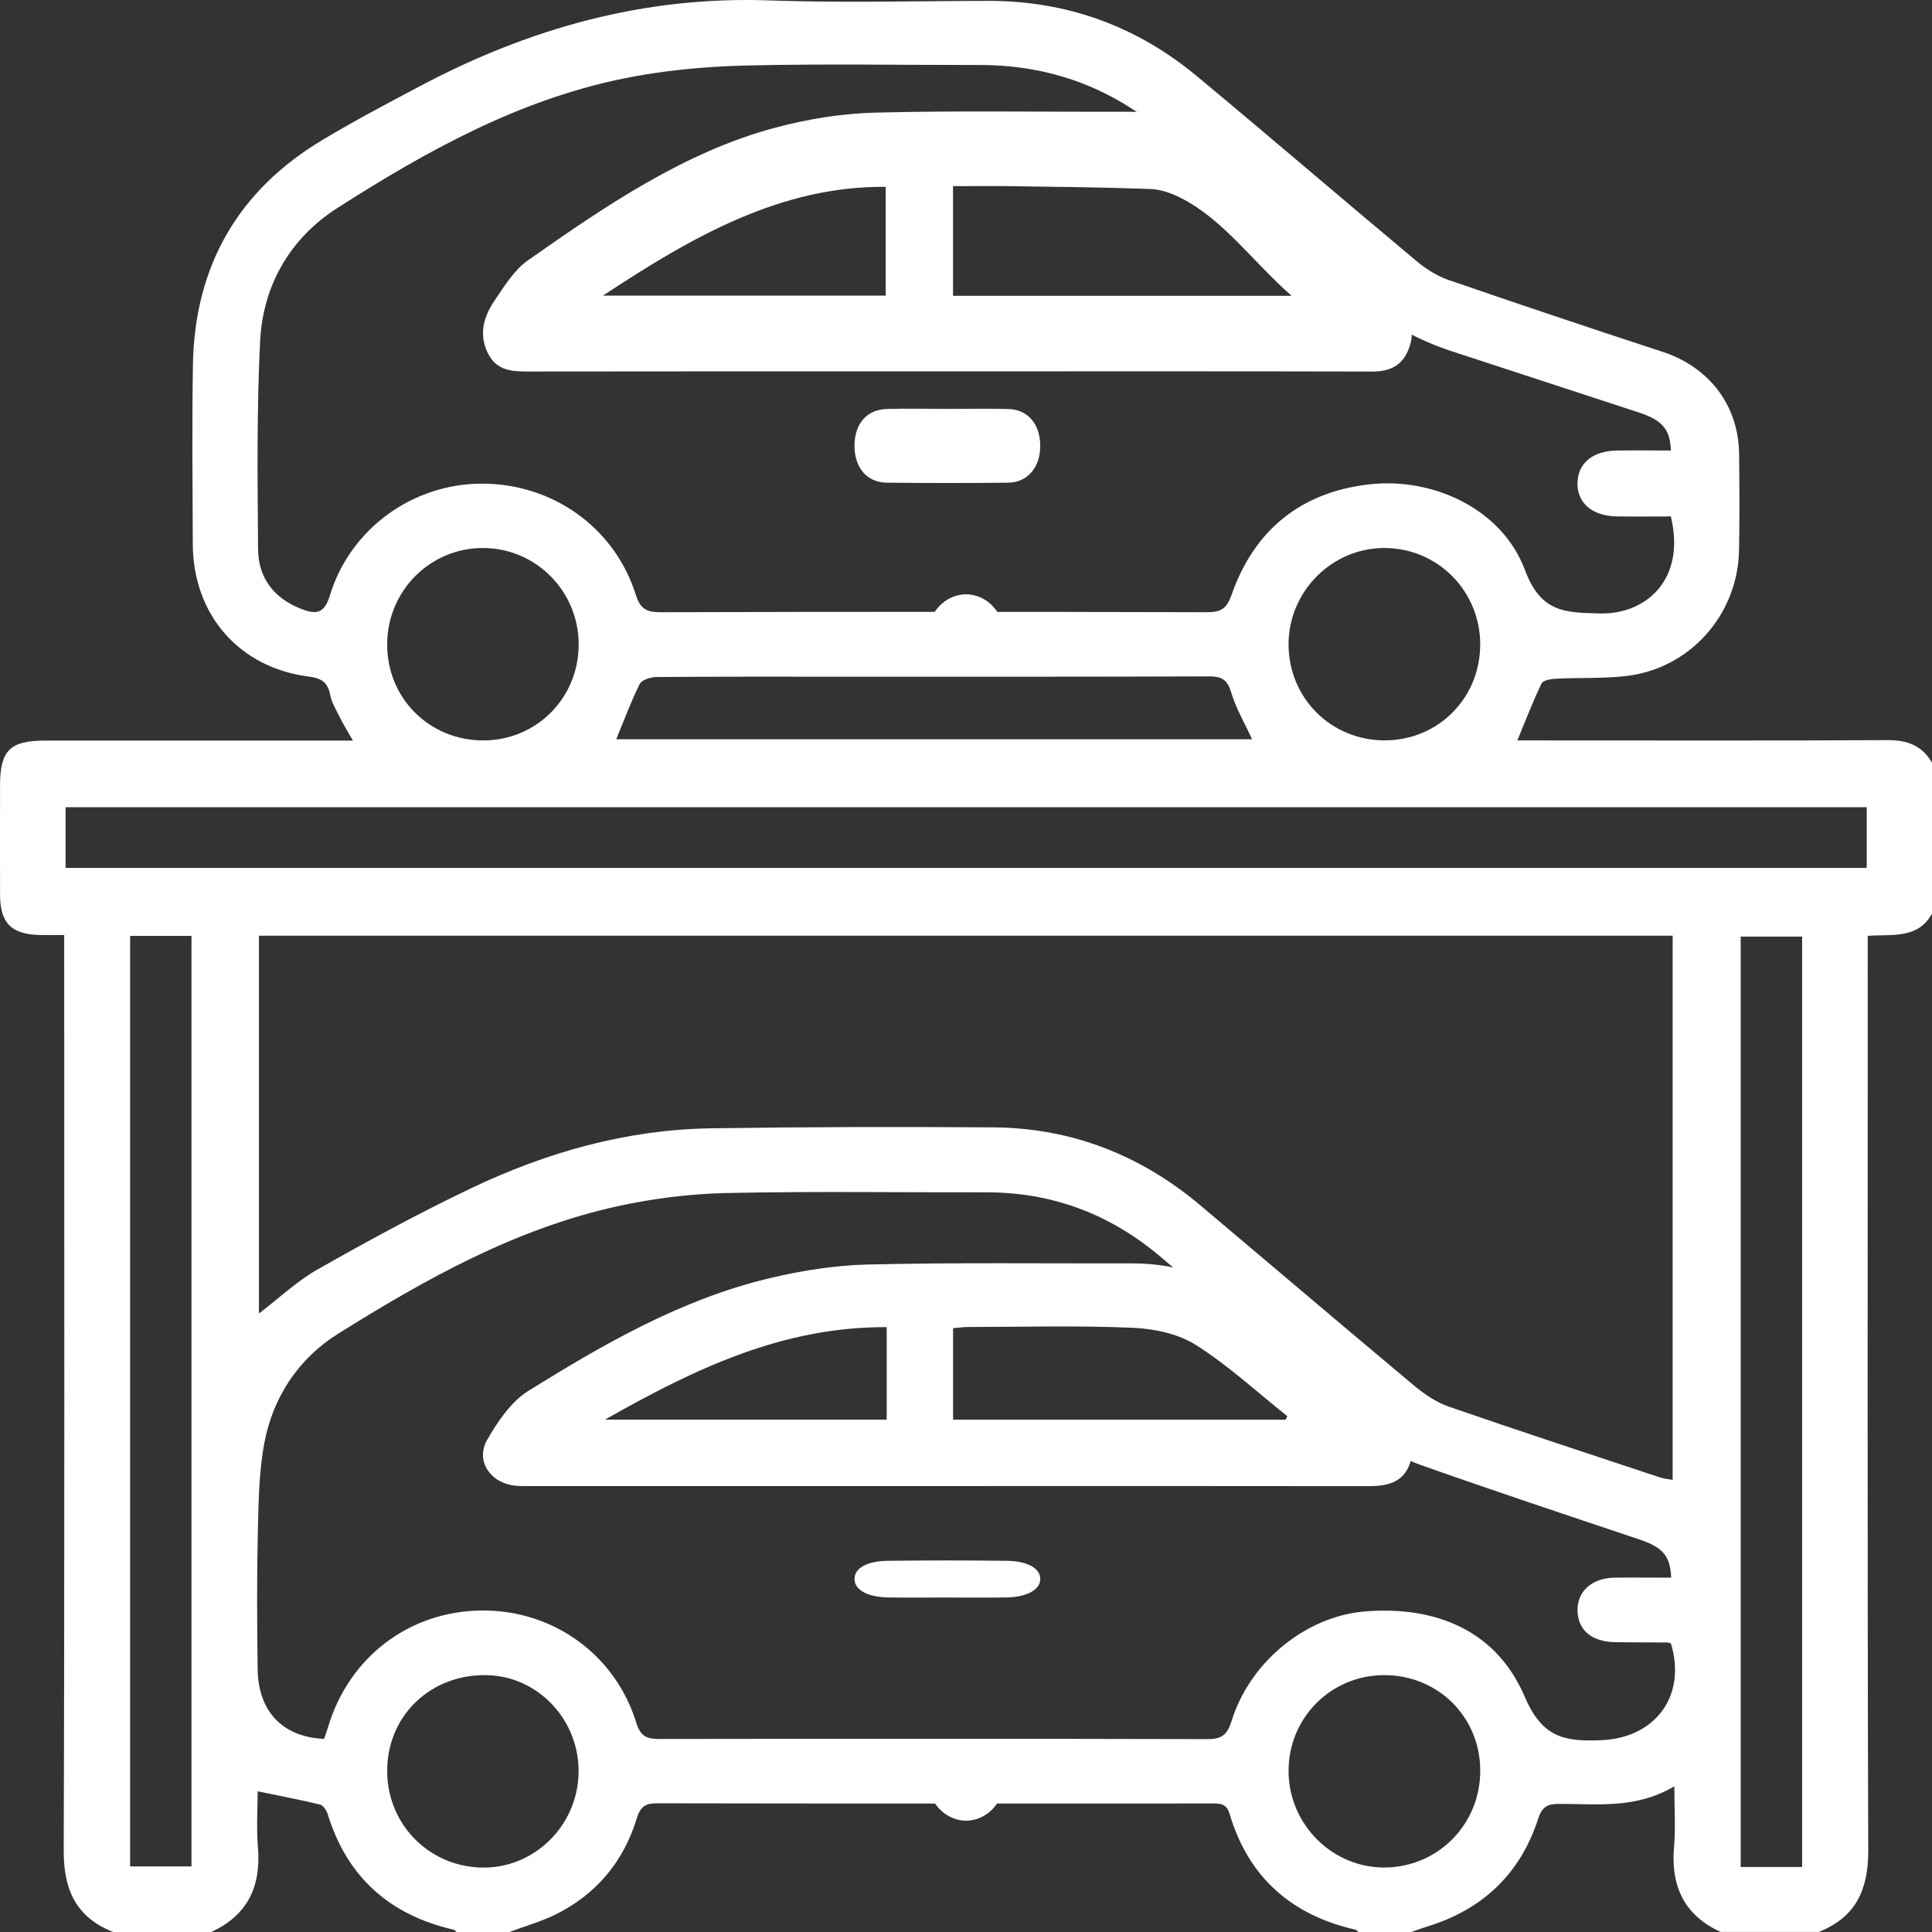
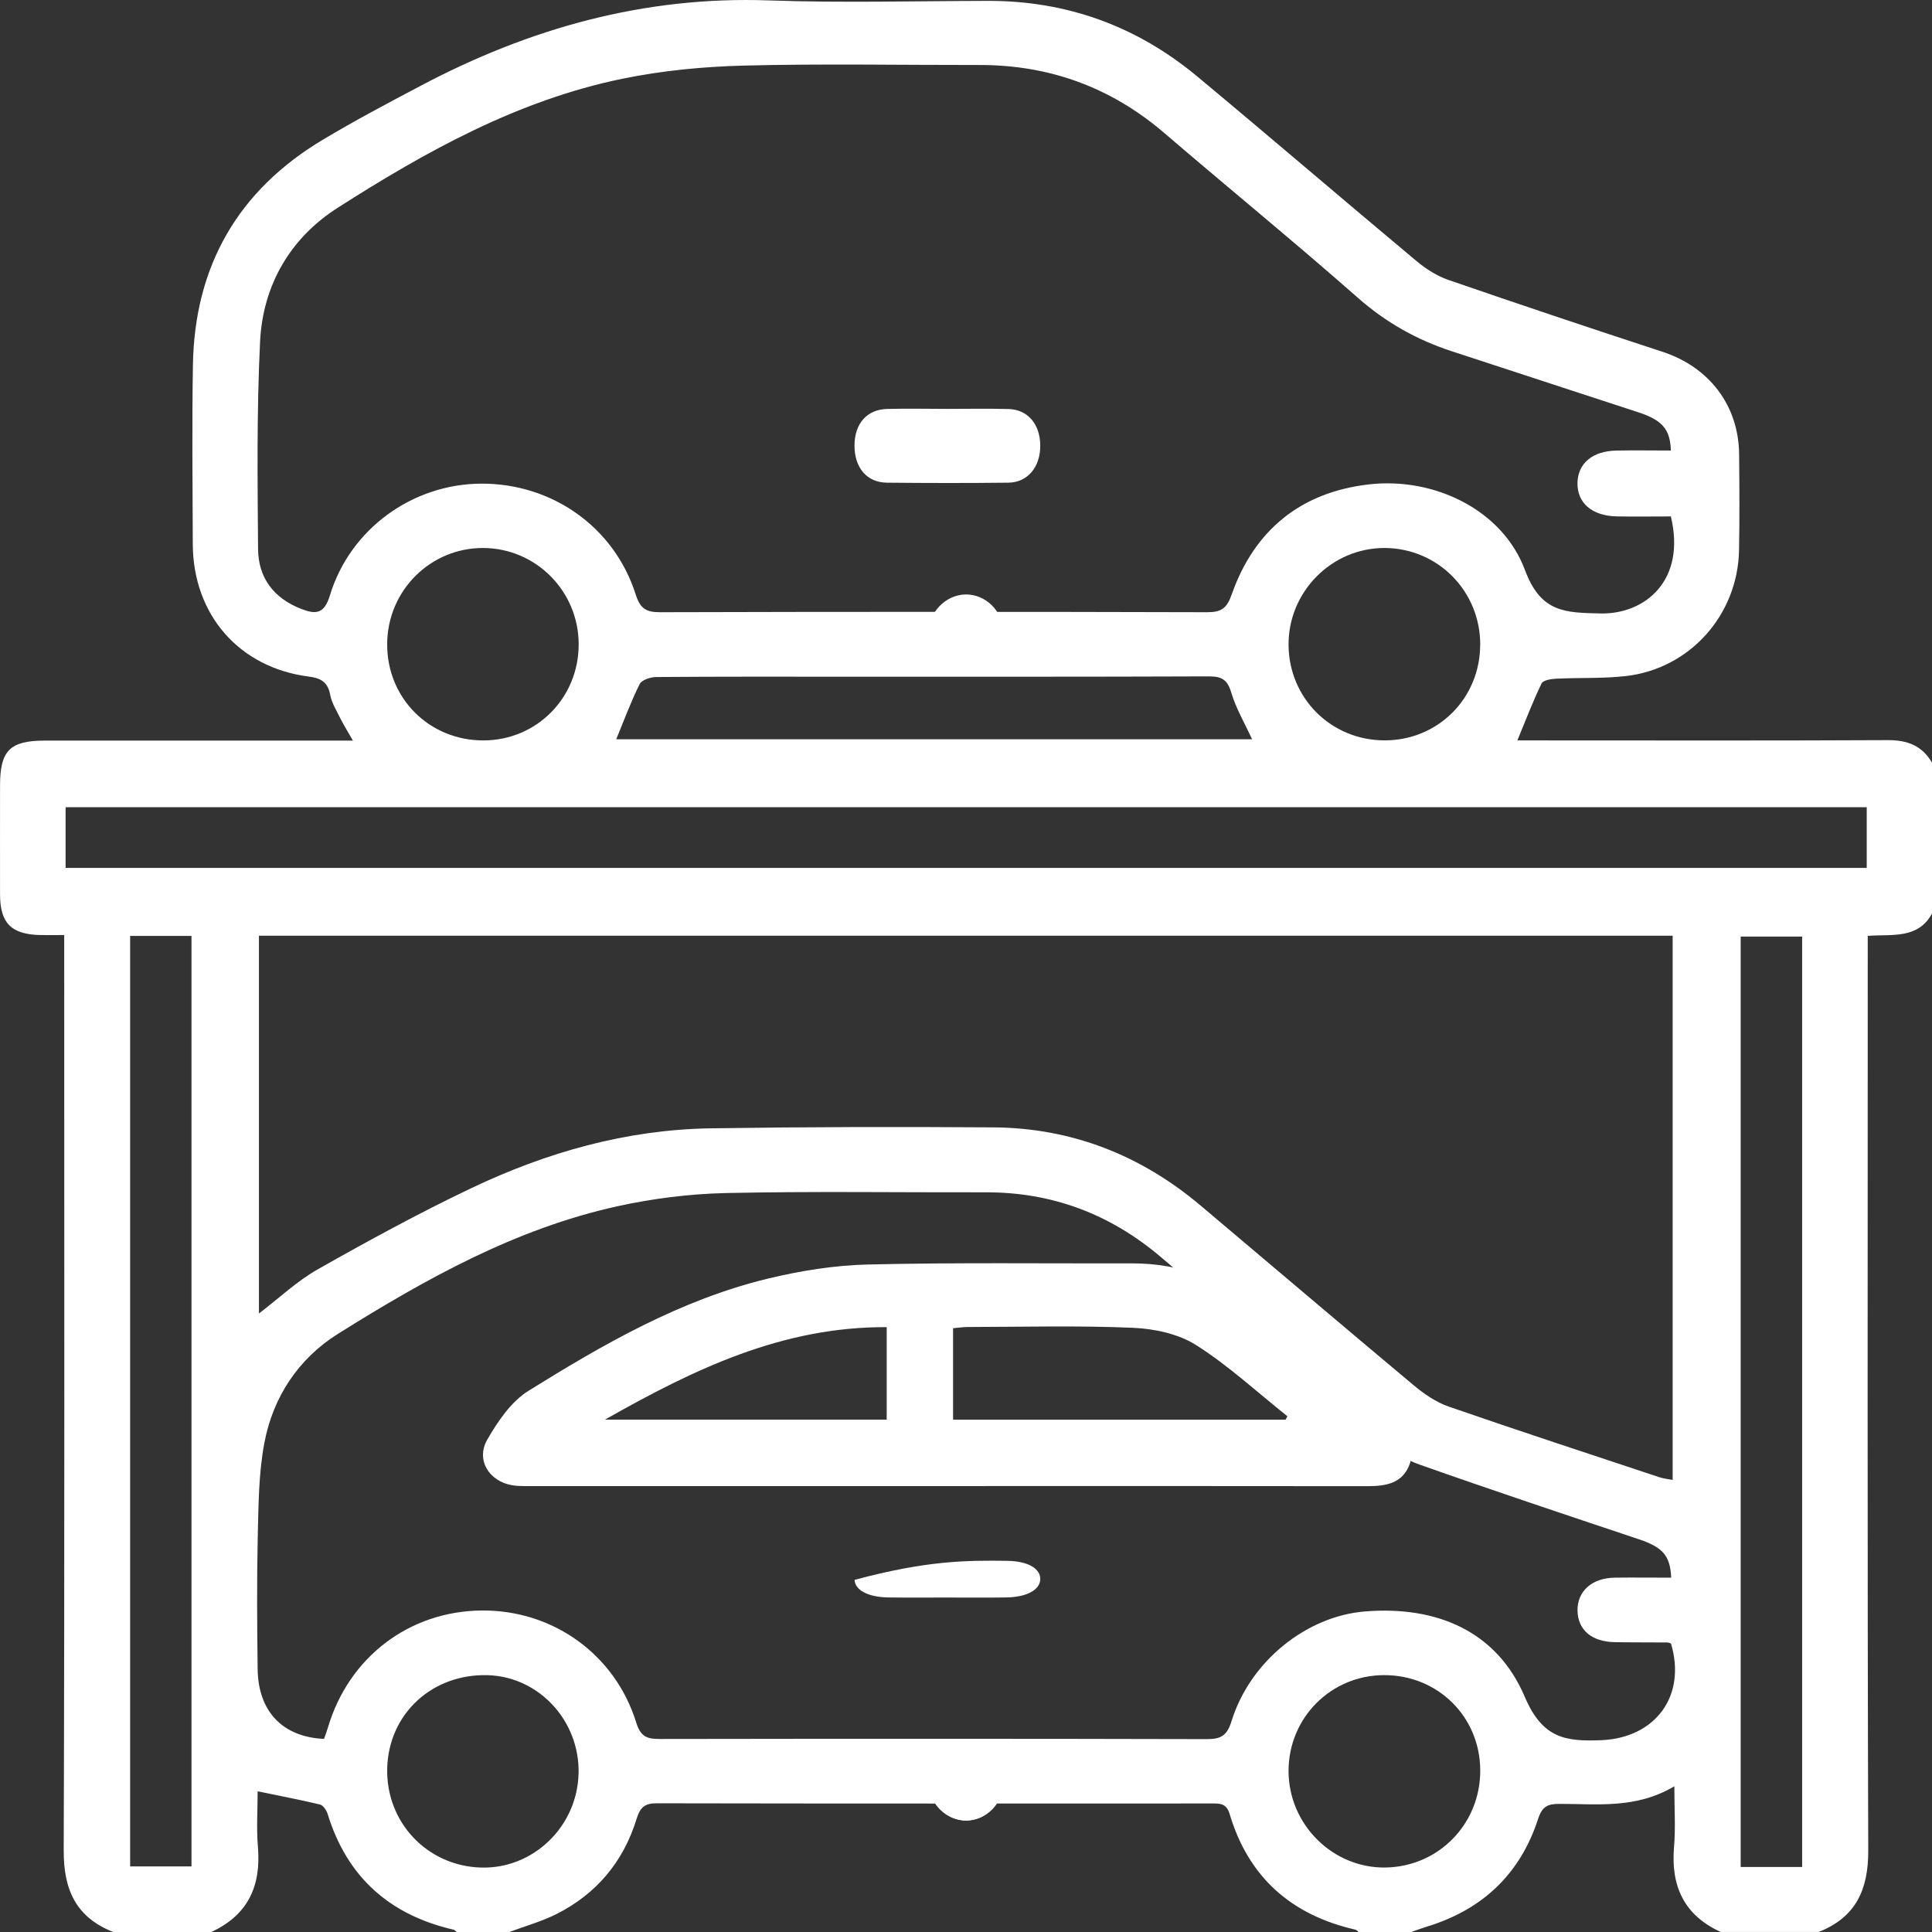
<svg xmlns="http://www.w3.org/2000/svg" width="42" height="42" viewBox="0 0 42 42" fill="none">
  <rect x="0" y="0" width="42" height="42" fill="#333333" stroke="none" />
  <path d="M42 16.581V19.86C41.693 20.422 41.13 20.305 40.603 20.345C40.603 20.538 40.603 20.699 40.603 20.86C40.603 27.317 40.593 33.773 40.614 40.23C40.617 41.084 40.342 41.679 39.538 41.999H37.406C36.609 41.634 36.32 41.002 36.392 40.151C36.427 39.74 36.399 39.322 36.399 38.832C35.561 39.331 34.718 39.212 33.894 39.215C33.643 39.215 33.525 39.272 33.437 39.541C33.048 40.741 32.225 41.516 31.017 41.884C30.904 41.919 30.792 41.961 30.68 42H29.531C29.511 41.983 29.492 41.955 29.469 41.95C28.074 41.633 27.14 40.811 26.73 39.431C26.66 39.193 26.505 39.206 26.326 39.206C22.31 39.207 18.296 39.21 14.28 39.202C14.013 39.202 13.917 39.288 13.838 39.544C13.552 40.472 12.966 41.173 12.095 41.611C11.771 41.773 11.415 41.872 11.073 42H9.925C9.904 41.983 9.885 41.955 9.862 41.95C8.47 41.63 7.544 40.807 7.122 39.432C7.098 39.353 7.025 39.246 6.957 39.229C6.516 39.123 6.07 39.039 5.601 38.941C5.601 39.339 5.573 39.748 5.607 40.153C5.679 41.003 5.388 41.634 4.593 42H2.46C1.655 41.681 1.382 41.086 1.385 40.23C1.406 33.769 1.396 27.308 1.396 20.846C1.396 20.685 1.396 20.525 1.396 20.327C1.191 20.327 1.03 20.33 0.87 20.327C0.246 20.312 0.003 20.067 0.001 19.451C-0.001 18.659 0.001 17.866 0.001 17.074C0.001 16.317 0.216 16.101 0.972 16.1C3.05 16.1 5.127 16.1 7.205 16.1C7.343 16.1 7.481 16.1 7.672 16.1C7.545 15.877 7.459 15.741 7.388 15.595C7.309 15.436 7.211 15.277 7.179 15.109C7.128 14.832 6.984 14.743 6.713 14.708C5.198 14.515 4.196 13.363 4.191 11.825C4.186 10.528 4.172 9.23 4.194 7.932C4.23 5.783 5.175 4.137 7.024 3.034C7.714 2.621 8.427 2.244 9.139 1.868C11.506 0.615 14.005 -0.088 16.715 0.009C18.299 0.065 19.886 0.022 21.472 0.019C23.192 0.014 24.716 0.569 26.032 1.666C27.628 2.994 29.204 4.347 30.797 5.678C31.001 5.849 31.242 6.001 31.492 6.087C33.037 6.62 34.587 7.139 36.14 7.647C37.157 7.98 37.797 8.812 37.807 9.877C37.813 10.574 37.819 11.271 37.805 11.967C37.776 13.371 36.733 14.539 35.345 14.697C34.846 14.754 34.336 14.729 33.832 14.754C33.72 14.759 33.546 14.787 33.512 14.858C33.321 15.253 33.164 15.666 32.986 16.096H33.457C35.985 16.096 38.514 16.103 41.043 16.09C41.468 16.088 41.786 16.212 41.999 16.579L42 16.581ZM5.629 20.342V28.554C6.068 28.22 6.459 27.847 6.915 27.59C8.007 26.972 9.111 26.37 10.243 25.831C11.882 25.05 13.614 24.558 15.443 24.529C17.492 24.498 19.544 24.494 21.593 24.508C23.295 24.52 24.797 25.11 26.097 26.205C27.643 27.508 29.183 28.819 30.734 30.116C30.959 30.304 31.218 30.482 31.493 30.578C33.012 31.104 34.54 31.604 36.065 32.111C36.161 32.143 36.264 32.154 36.362 32.173V20.341H5.629V20.342ZM36.323 9.795C36.309 9.322 36.127 9.129 35.606 8.96C34.259 8.522 32.915 8.077 31.567 7.638C30.805 7.39 30.132 7.013 29.523 6.477C28.138 5.258 26.709 4.091 25.309 2.89C24.149 1.896 22.812 1.411 21.29 1.413C19.581 1.415 17.872 1.382 16.164 1.426C15.282 1.449 14.389 1.535 13.525 1.713C11.259 2.179 9.261 3.29 7.338 4.519C6.31 5.175 5.714 6.2 5.654 7.425C5.58 8.924 5.599 10.429 5.61 11.931C5.614 12.561 5.951 13.006 6.551 13.238C6.867 13.361 7.049 13.347 7.171 12.946C7.611 11.497 8.967 10.52 10.464 10.514C12.003 10.508 13.353 11.459 13.818 12.919C13.915 13.226 14.04 13.31 14.351 13.309C18.315 13.298 22.279 13.298 26.244 13.309C26.555 13.309 26.671 13.223 26.777 12.921C27.271 11.517 28.286 10.698 29.762 10.53C31.179 10.368 32.665 11.084 33.152 12.394C33.498 13.32 34.024 13.318 34.79 13.336C35.77 13.357 36.657 12.612 36.323 11.227C35.936 11.227 35.541 11.233 35.146 11.226C34.609 11.216 34.283 10.932 34.293 10.494C34.303 10.072 34.621 9.805 35.138 9.795C35.533 9.787 35.926 9.794 36.322 9.794L36.323 9.795ZM7.045 37.8C7.079 37.703 7.108 37.627 7.131 37.548C7.585 36.024 8.897 35.026 10.468 35.011C12.015 34.995 13.373 35.962 13.833 37.453C13.929 37.765 14.08 37.806 14.354 37.804C18.318 37.798 22.281 37.797 26.245 37.807C26.556 37.807 26.679 37.719 26.774 37.411C27.178 36.114 28.401 35.133 29.677 35.031C31.235 34.906 32.54 35.461 33.147 36.887C33.533 37.792 34.031 37.862 34.815 37.83C35.985 37.779 36.668 36.87 36.325 35.728C36.299 35.72 36.274 35.706 36.247 35.706C35.865 35.703 35.482 35.706 35.1 35.699C34.6 35.689 34.304 35.434 34.294 35.018C34.285 34.593 34.607 34.302 35.106 34.297C35.514 34.292 35.922 34.297 36.33 34.297C36.309 33.809 36.139 33.633 35.618 33.459C34.029 32.927 32.44 32.398 30.86 31.839C30.534 31.724 30.22 31.528 29.953 31.307C28.367 29.987 26.798 28.649 25.223 27.316C24.128 26.391 22.869 25.916 21.43 25.92C19.544 25.924 17.657 25.895 15.772 25.936C14.986 25.954 14.19 26.055 13.422 26.223C11.205 26.711 9.249 27.806 7.349 28.995C6.487 29.535 5.931 30.374 5.745 31.379C5.621 32.044 5.62 32.734 5.603 33.414C5.582 34.37 5.589 35.326 5.601 36.282C5.612 37.202 6.14 37.761 7.044 37.802L7.045 37.8ZM40.581 17.548H1.426V18.867H40.581V17.548ZM2.829 20.346V40.574H4.163V20.346H2.829ZM39.177 40.587V20.36H37.841V40.587H39.177ZM13.395 16.071H27.219C27.056 15.715 26.867 15.397 26.765 15.052C26.682 14.772 26.557 14.704 26.281 14.704C23.644 14.714 21.006 14.711 18.369 14.711C17.003 14.711 15.636 14.707 14.269 14.718C14.144 14.718 13.951 14.78 13.906 14.871C13.715 15.254 13.567 15.658 13.396 16.071H13.395ZM32.179 14.014C32.18 12.855 31.264 11.923 30.112 11.913C28.955 11.903 28 12.865 28.012 14.028C28.024 15.188 28.946 16.098 30.106 16.095C31.265 16.093 32.177 15.177 32.178 14.014H32.179ZM12.578 38.554C12.605 37.41 11.717 36.449 10.602 36.417C9.399 36.383 8.455 37.251 8.418 38.428C8.381 39.605 9.279 40.563 10.454 40.599C11.59 40.634 12.55 39.709 12.577 38.555L12.578 38.554ZM12.58 14.005C12.578 12.851 11.65 11.916 10.502 11.913C9.356 11.91 8.424 12.839 8.417 13.996C8.408 15.175 9.333 16.101 10.514 16.096C11.67 16.092 12.582 15.167 12.58 14.005ZM32.179 38.48C32.172 37.317 31.255 36.413 30.089 36.416C28.934 36.418 28.012 37.342 28.012 38.5C28.012 39.665 28.978 40.622 30.13 40.598C31.284 40.574 32.187 39.641 32.179 38.48Z" fill="white" />
-   <path d="M20.596 8.073C17.549 8.073 14.5 8.071 11.452 8.076C11.1 8.076 10.769 8.05 10.585 7.634C10.406 7.229 10.533 6.858 10.747 6.541C10.961 6.224 11.181 5.869 11.468 5.666C13.163 4.475 14.879 3.307 16.833 2.781C17.55 2.589 18.294 2.467 19.028 2.448C20.861 2.402 22.697 2.435 24.531 2.429C25.629 2.425 26.588 2.842 27.423 3.666C28.389 4.621 29.356 5.574 30.327 6.522C30.608 6.796 30.787 7.109 30.64 7.543C30.496 7.969 30.194 8.077 29.823 8.077C26.748 8.069 23.672 8.073 20.598 8.073H20.596ZM20.717 6.431H28.078C27.215 5.668 26.589 4.768 25.672 4.304C25.467 4.199 25.235 4.118 25.014 4.109C24.004 4.071 22.995 4.062 21.985 4.047C21.571 4.041 21.157 4.047 20.718 4.047V6.433L20.717 6.431ZM13.109 6.426H19.254V4.062C16.991 4.042 15.081 5.122 13.109 6.426Z" fill="white" />
  <path d="M20.588 8.889C21.035 8.889 21.481 8.88 21.927 8.892C22.341 8.904 22.607 9.217 22.614 9.672C22.623 10.146 22.345 10.488 21.919 10.493C21.039 10.503 20.16 10.502 19.28 10.493C18.844 10.489 18.575 10.166 18.576 9.686C18.578 9.208 18.846 8.9 19.288 8.89C19.721 8.88 20.154 8.887 20.587 8.889H20.588Z" fill="white" />
  <path d="M20.592 32.306C17.586 32.306 14.579 32.306 11.572 32.306C11.424 32.306 11.274 32.312 11.129 32.287C10.628 32.2 10.341 31.733 10.593 31.296C10.822 30.898 11.112 30.47 11.487 30.236C13.121 29.22 14.794 28.256 16.689 27.797C17.402 27.625 18.146 27.505 18.878 27.489C20.791 27.444 22.706 27.469 24.621 27.465C25.676 27.463 26.595 27.822 27.397 28.498C28.344 29.296 29.291 30.097 30.241 30.891C30.533 31.135 30.796 31.393 30.651 31.812C30.502 32.244 30.138 32.308 29.733 32.308C26.687 32.303 23.639 32.306 20.592 32.306ZM27.947 30.864C27.96 30.839 27.974 30.813 27.987 30.788C27.33 30.265 26.707 29.688 26.001 29.24C25.616 28.996 25.094 28.885 24.628 28.865C23.433 28.814 22.233 28.846 21.034 28.848C20.931 28.848 20.828 28.866 20.719 28.874V30.863H27.947V30.864ZM19.276 28.851C17.019 28.84 15.114 29.748 13.151 30.862H19.276V28.851Z" fill="white" />
-   <path d="M20.574 34.729C20.153 34.729 19.733 34.733 19.314 34.727C18.871 34.721 18.59 34.57 18.577 34.345C18.562 34.103 18.824 33.937 19.294 33.931C20.16 33.92 21.027 33.92 21.893 33.931C22.357 33.937 22.63 34.107 22.614 34.344C22.599 34.567 22.313 34.721 21.874 34.727C21.441 34.734 21.008 34.729 20.574 34.729Z" fill="white" />
+   <path d="M20.574 34.729C20.153 34.729 19.733 34.733 19.314 34.727C18.871 34.721 18.59 34.57 18.577 34.345C20.16 33.92 21.027 33.92 21.893 33.931C22.357 33.937 22.63 34.107 22.614 34.344C22.599 34.567 22.313 34.721 21.874 34.727C21.441 34.734 21.008 34.729 20.574 34.729Z" fill="white" />
  <path d="M21.805 13.723C21.814 14.166 21.456 14.533 21.012 14.538C20.567 14.543 20.199 14.187 20.192 13.747C20.184 13.316 20.557 12.93 20.989 12.923C21.425 12.916 21.798 13.282 21.807 13.724L21.805 13.723Z" fill="white" />
  <path d="M21.807 38.77C21.802 39.204 21.422 39.581 20.994 39.577C20.561 39.573 20.19 39.194 20.191 38.758C20.194 38.319 20.56 37.959 21.003 37.962C21.444 37.964 21.812 38.333 21.807 38.77Z" fill="white" />
-   <path d="M21.805 13.713C21.82 14.148 21.458 14.529 21.019 14.538C20.574 14.548 20.204 14.198 20.192 13.757C20.179 13.324 20.544 12.935 20.977 12.923C21.409 12.911 21.791 13.276 21.807 13.713H21.805Z" fill="white" />
  <path d="M21.019 39.577C20.588 39.586 20.204 39.216 20.192 38.781C20.179 38.347 20.544 37.969 20.984 37.962C21.433 37.954 21.798 38.302 21.807 38.747C21.815 39.189 21.455 39.568 21.018 39.577H21.019Z" fill="white" />
</svg>